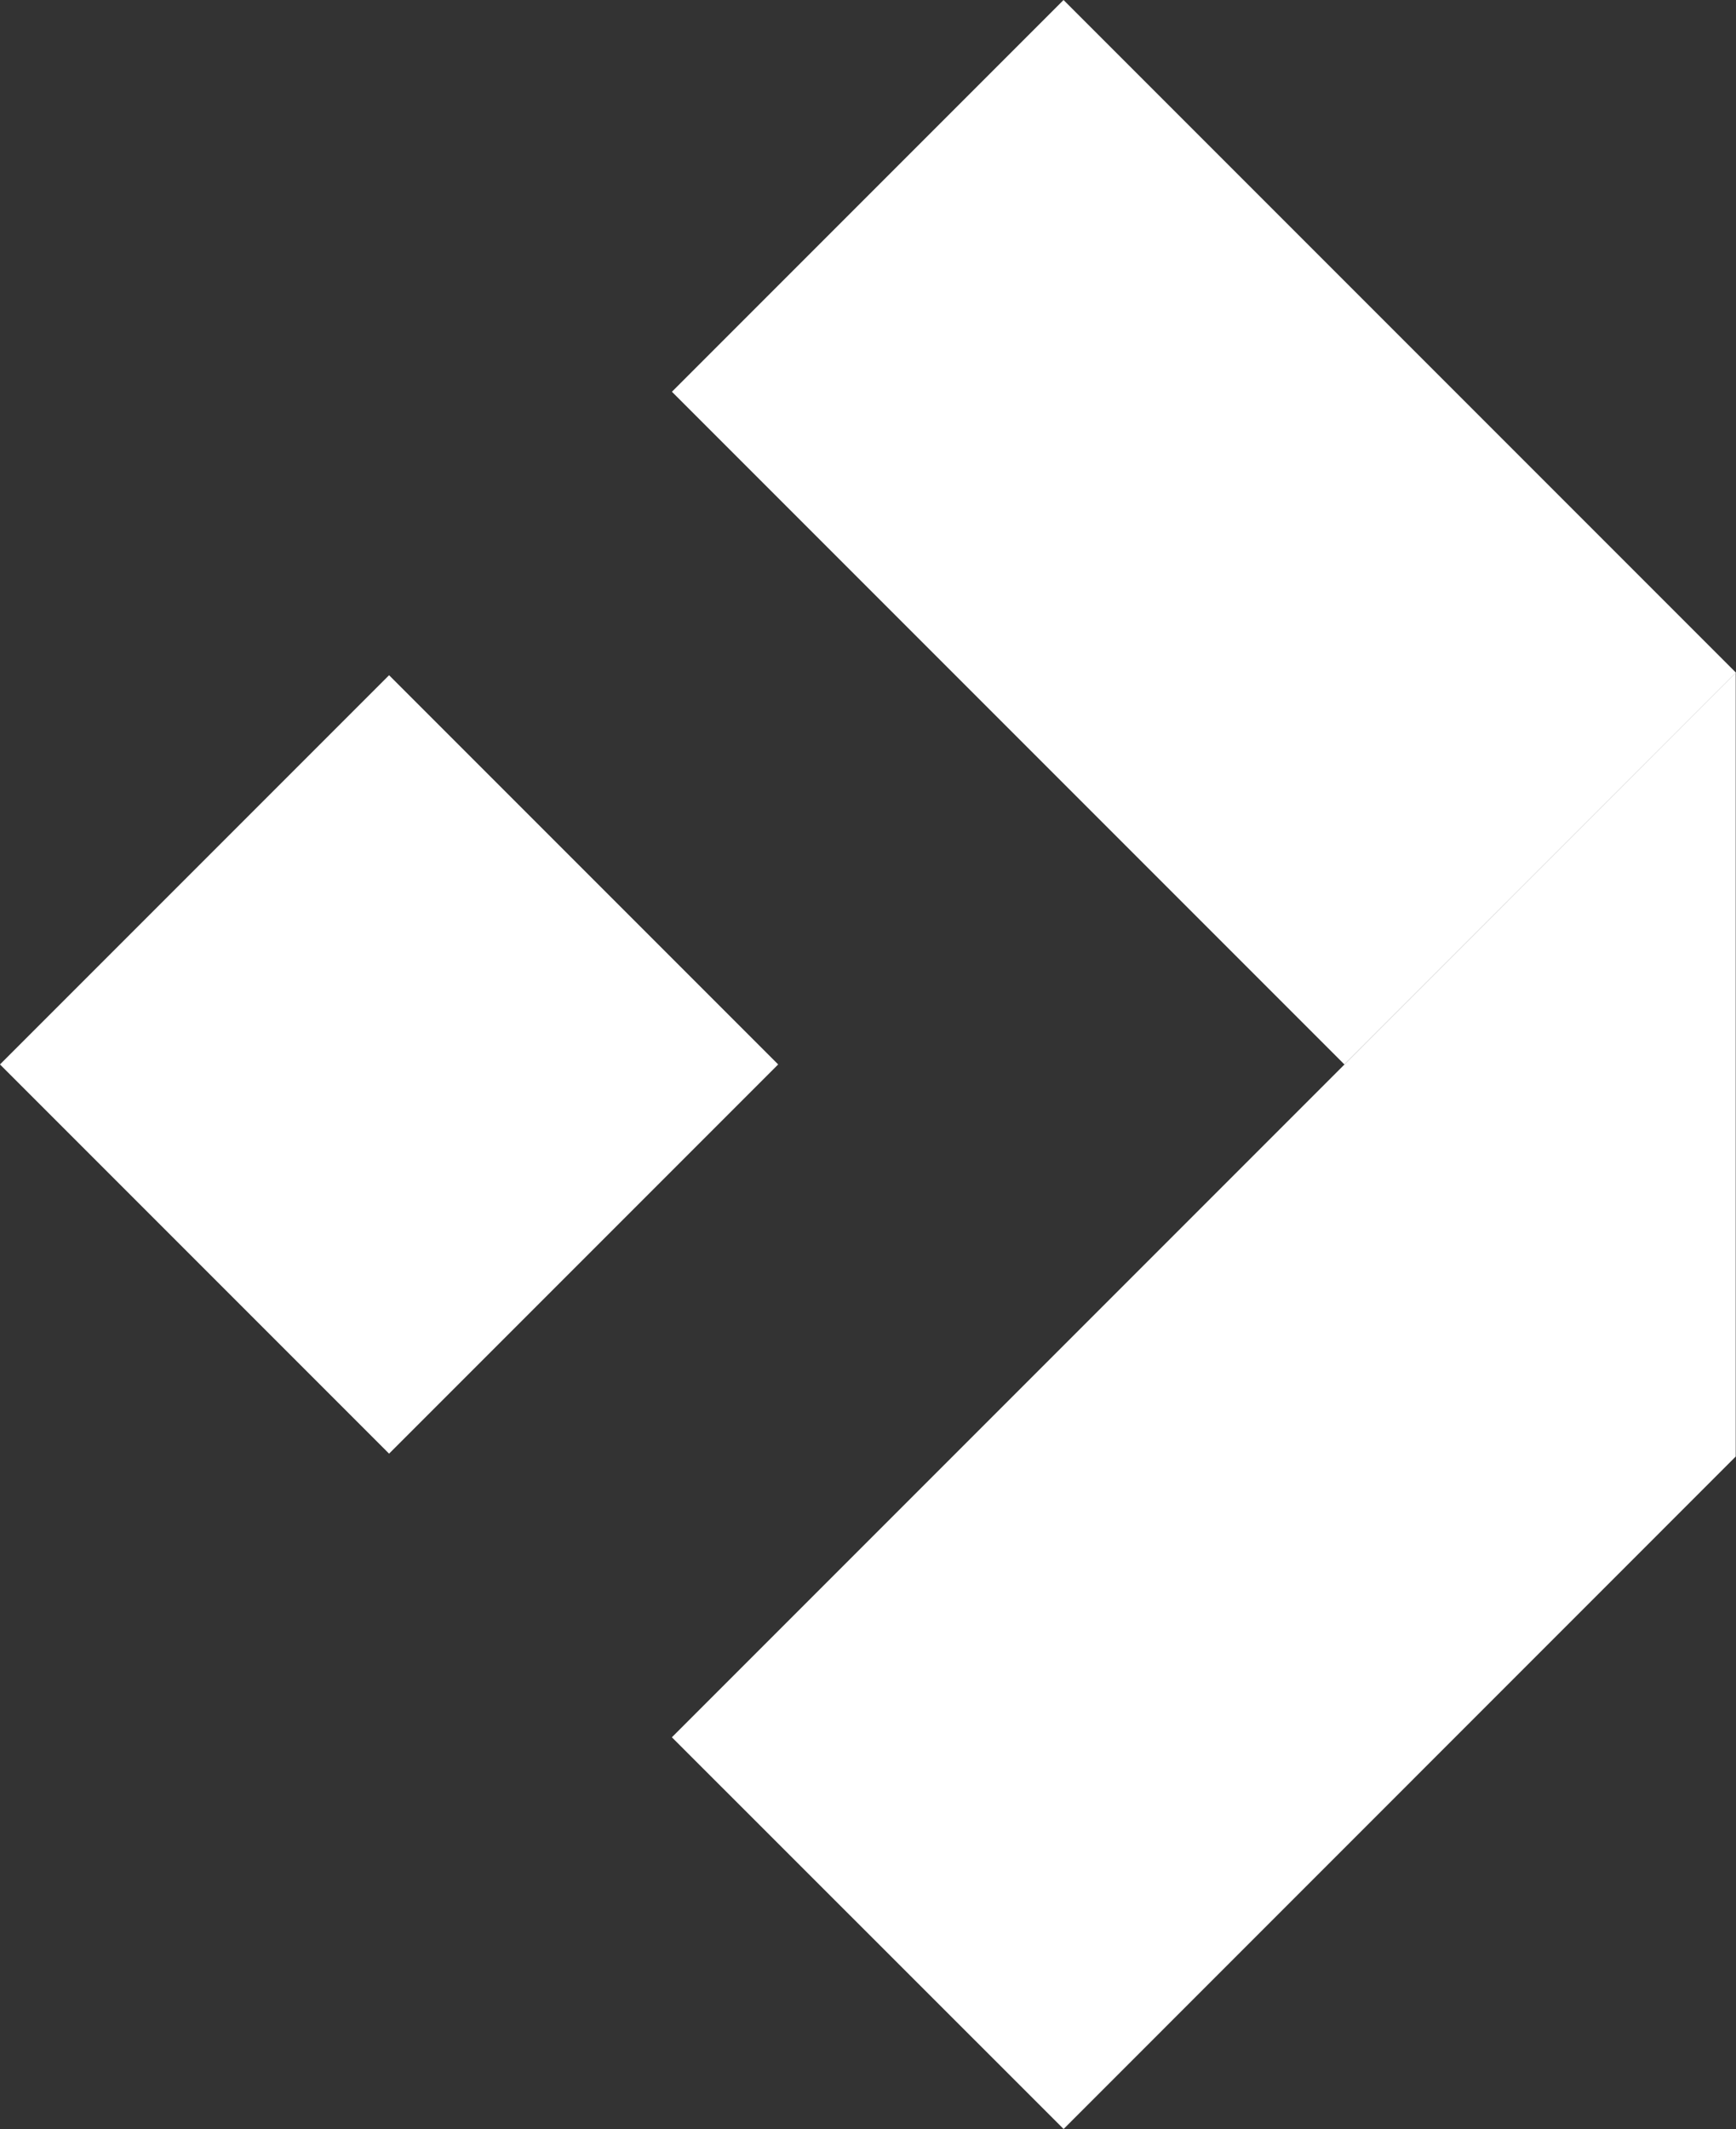
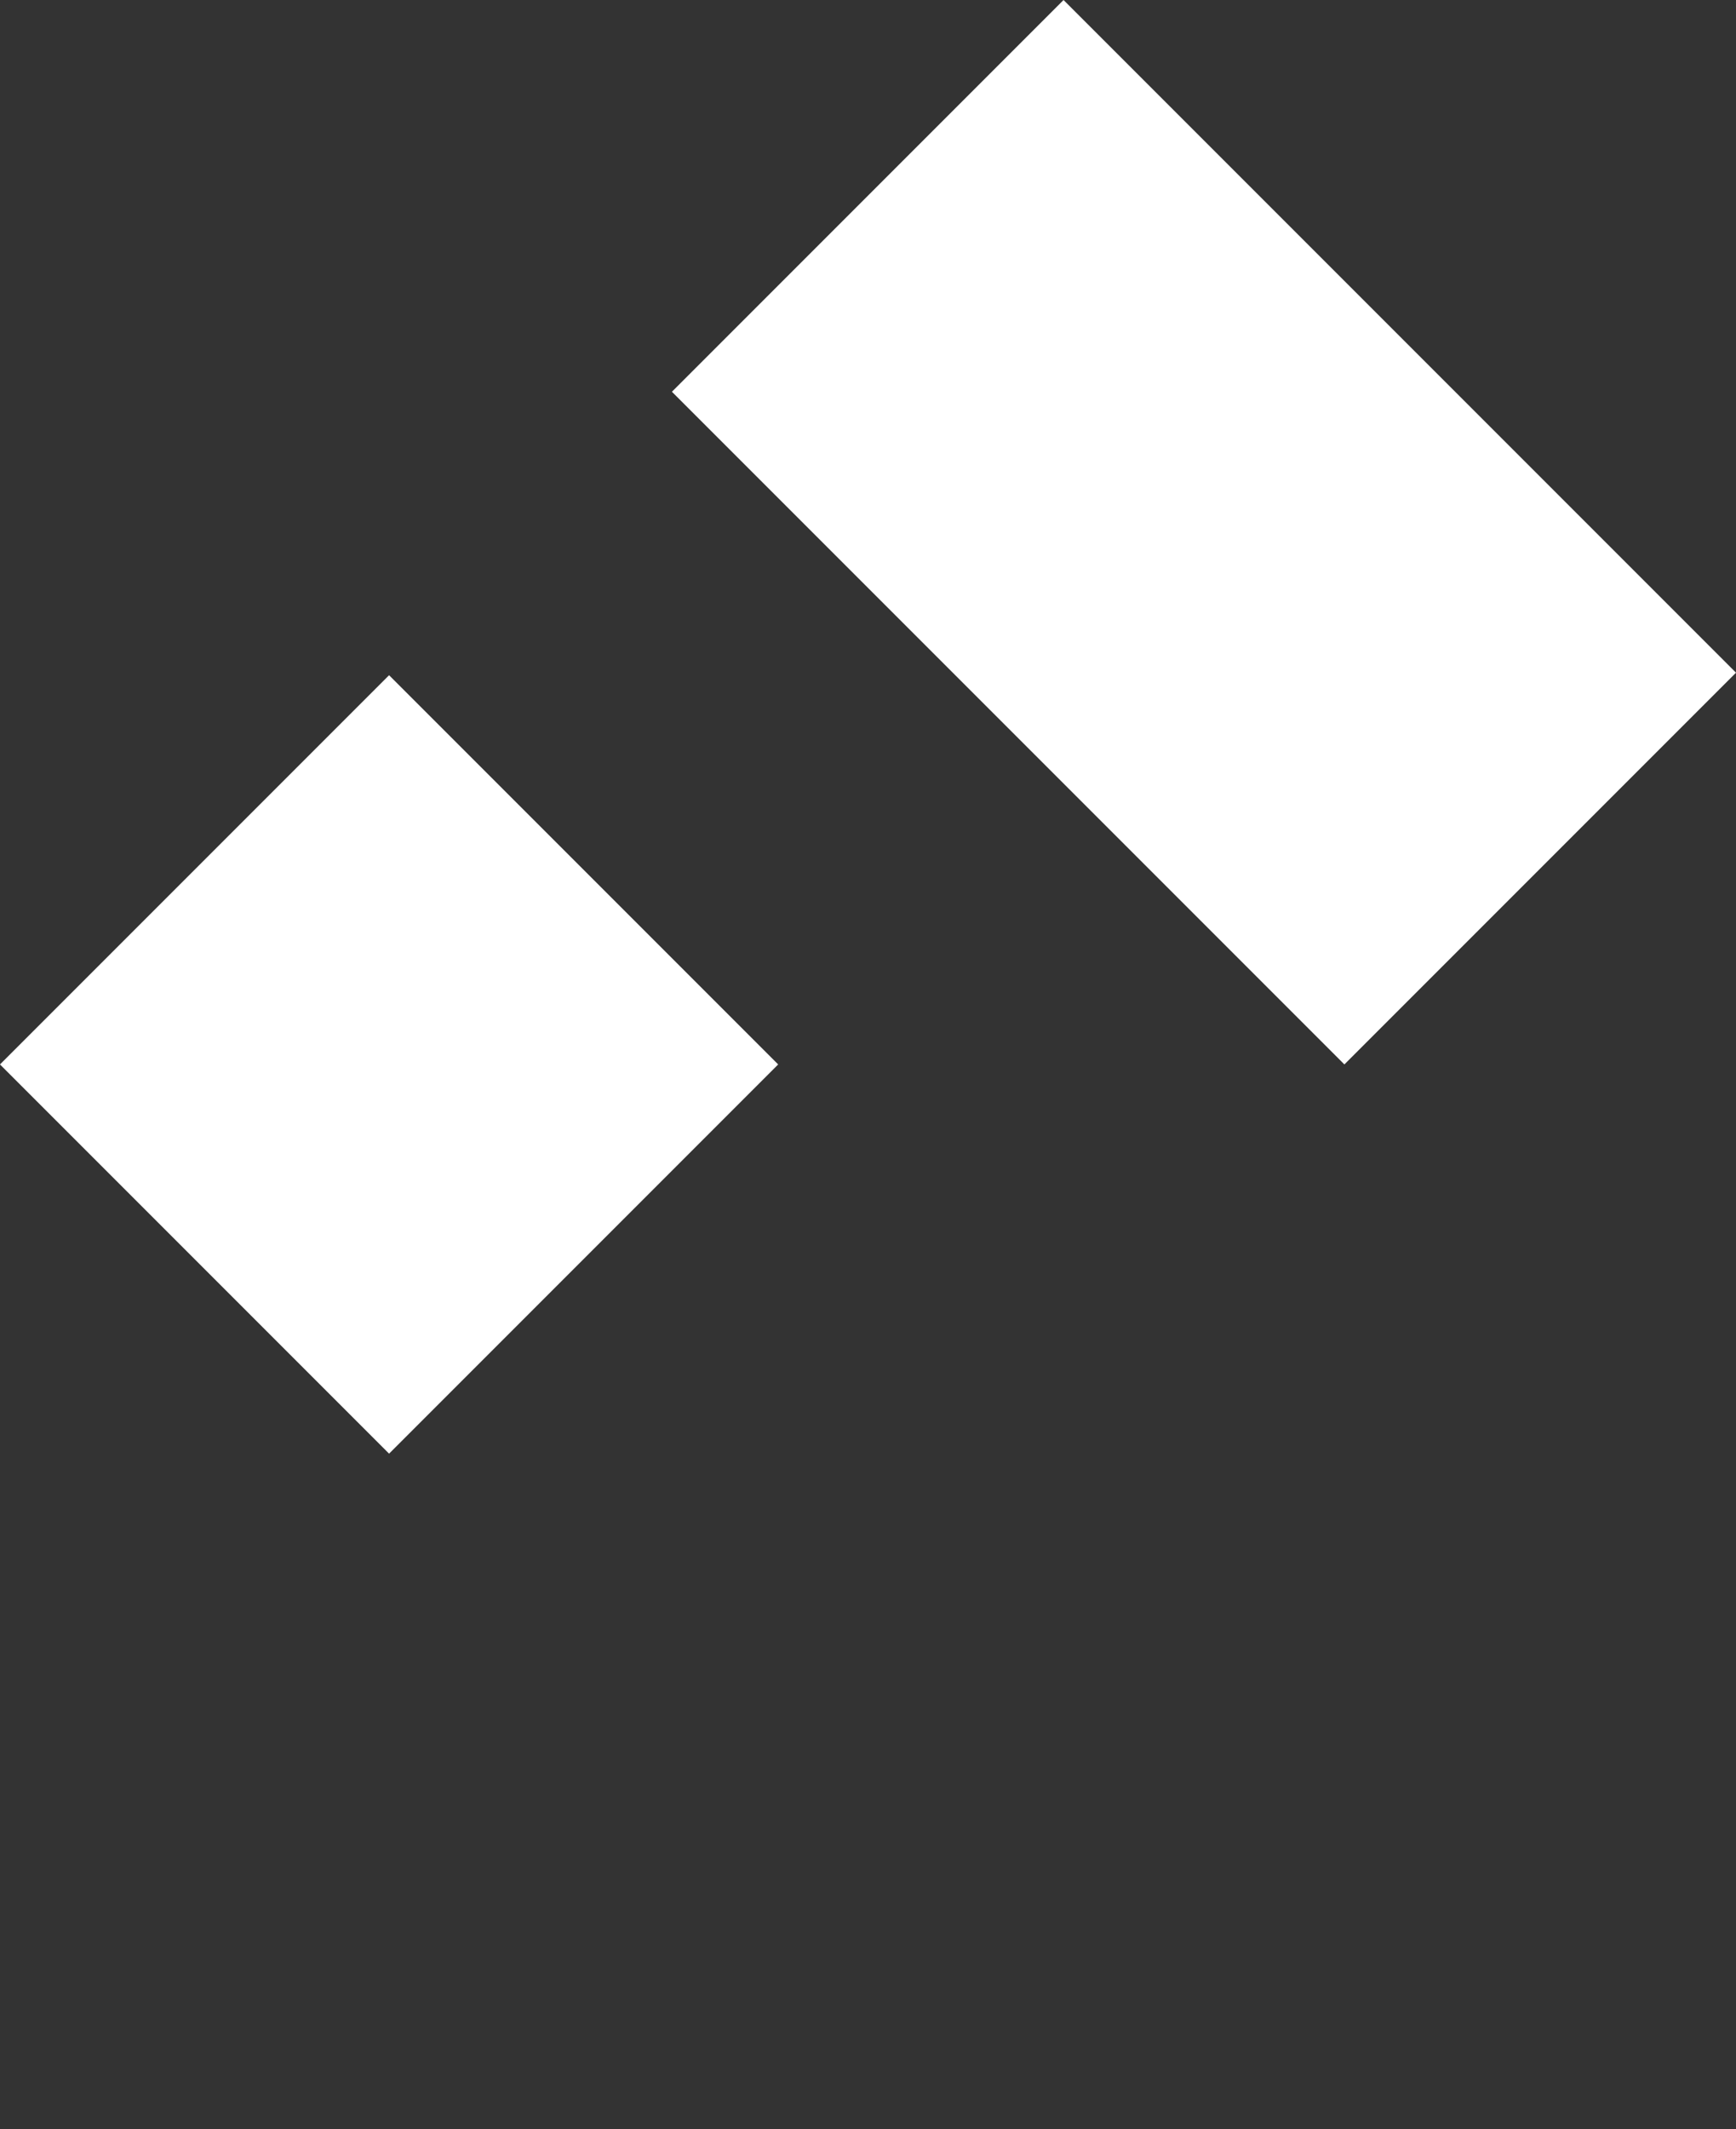
<svg xmlns="http://www.w3.org/2000/svg" width="83.789" height="102.726" viewBox="0 0 83.789 102.726">
  <rect x="0" y="0" width="83.789" height="102.726" fill="#333333" stroke="none" />
  <g id="logo-negatico" transform="translate(-449 -452.492)">
    <rect id="Rettangolo_2" data-name="Rettangolo 2" width="26.563" height="26.563" transform="matrix(0.707, -0.707, 0.707, 0.707, 448.999, 503.852)" fill="#fff" />
    <rect id="Rettangolo_3" data-name="Rettangolo 3" width="26.731" height="45.901" transform="translate(481.431 471.394) rotate(-45)" fill="#fff" />
-     <path id="Tracciato_5" data-name="Tracciato 5" d="M65.1,51.566v.006L32.638,84.034l18.907,18.9,32.44-32.446V32.675Z" transform="translate(448.791 452.283)" fill="#fff" />
  </g>
</svg>